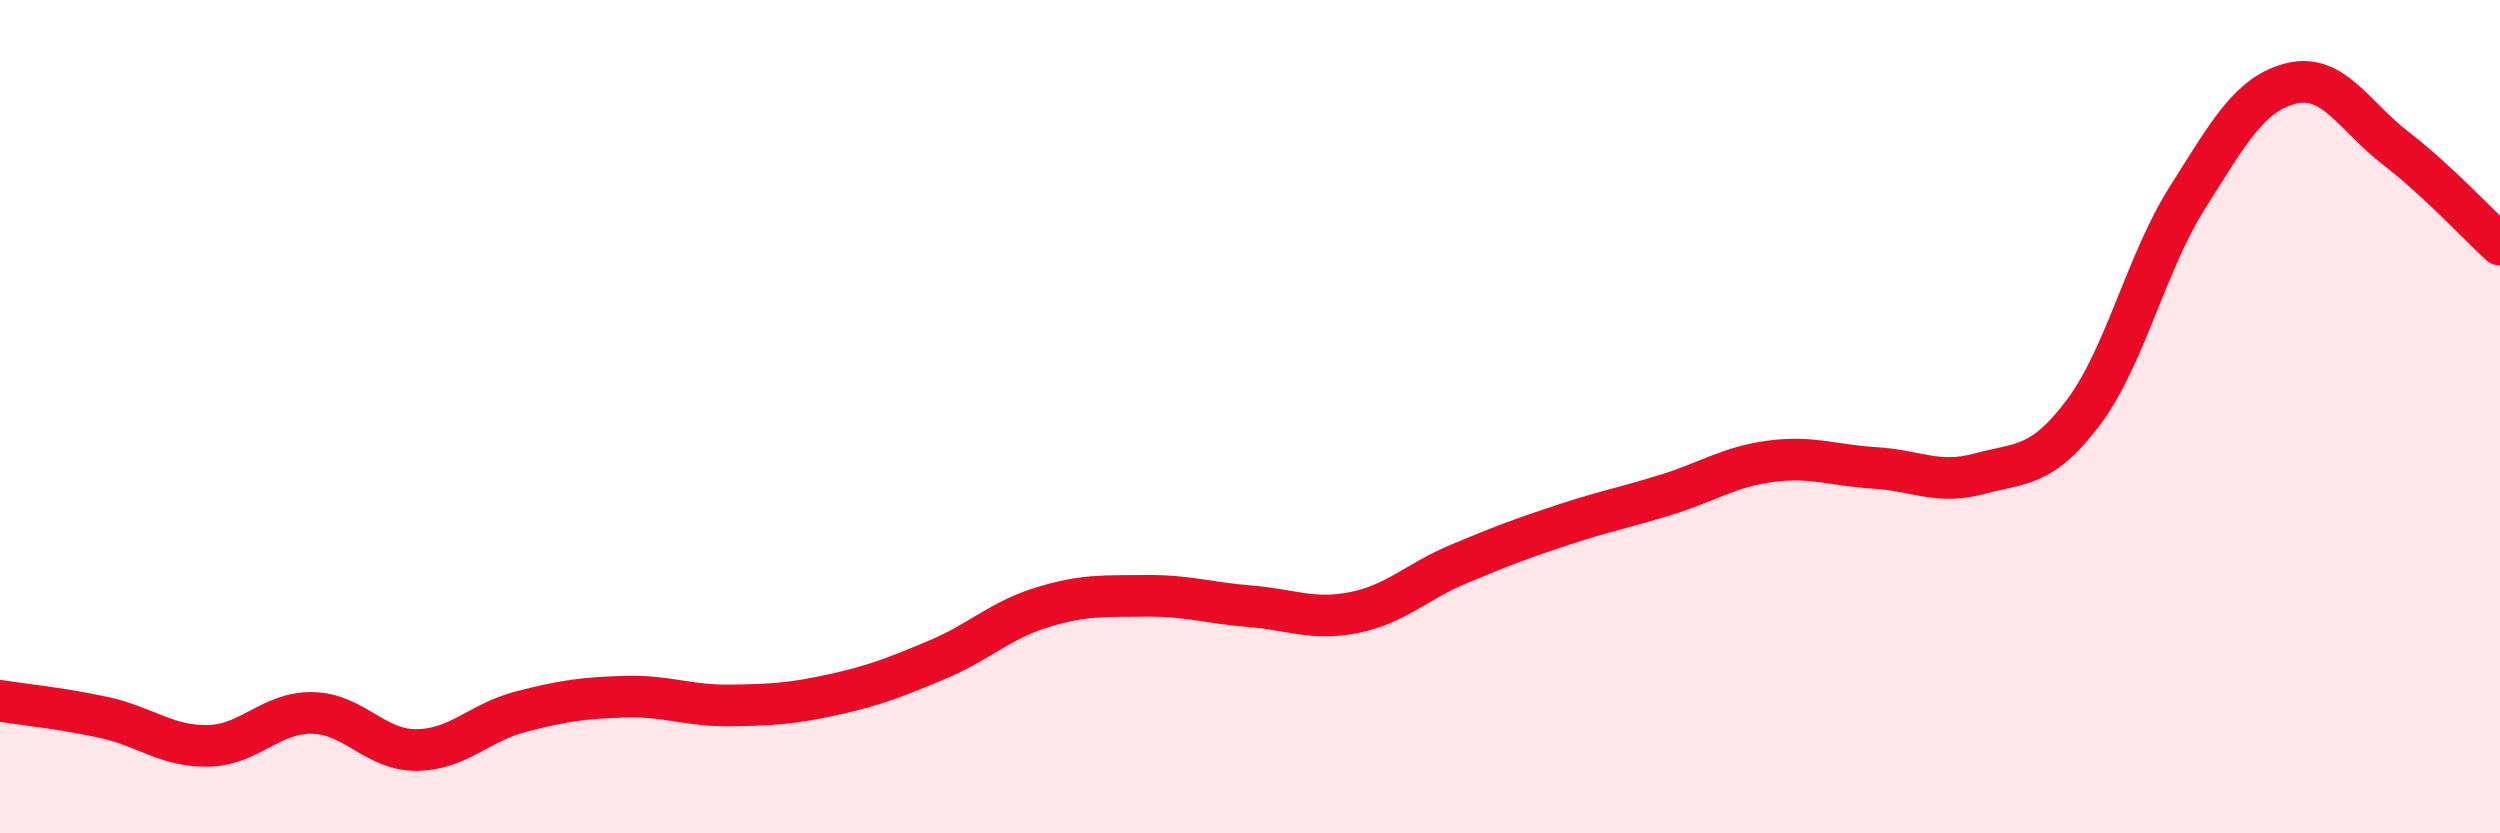
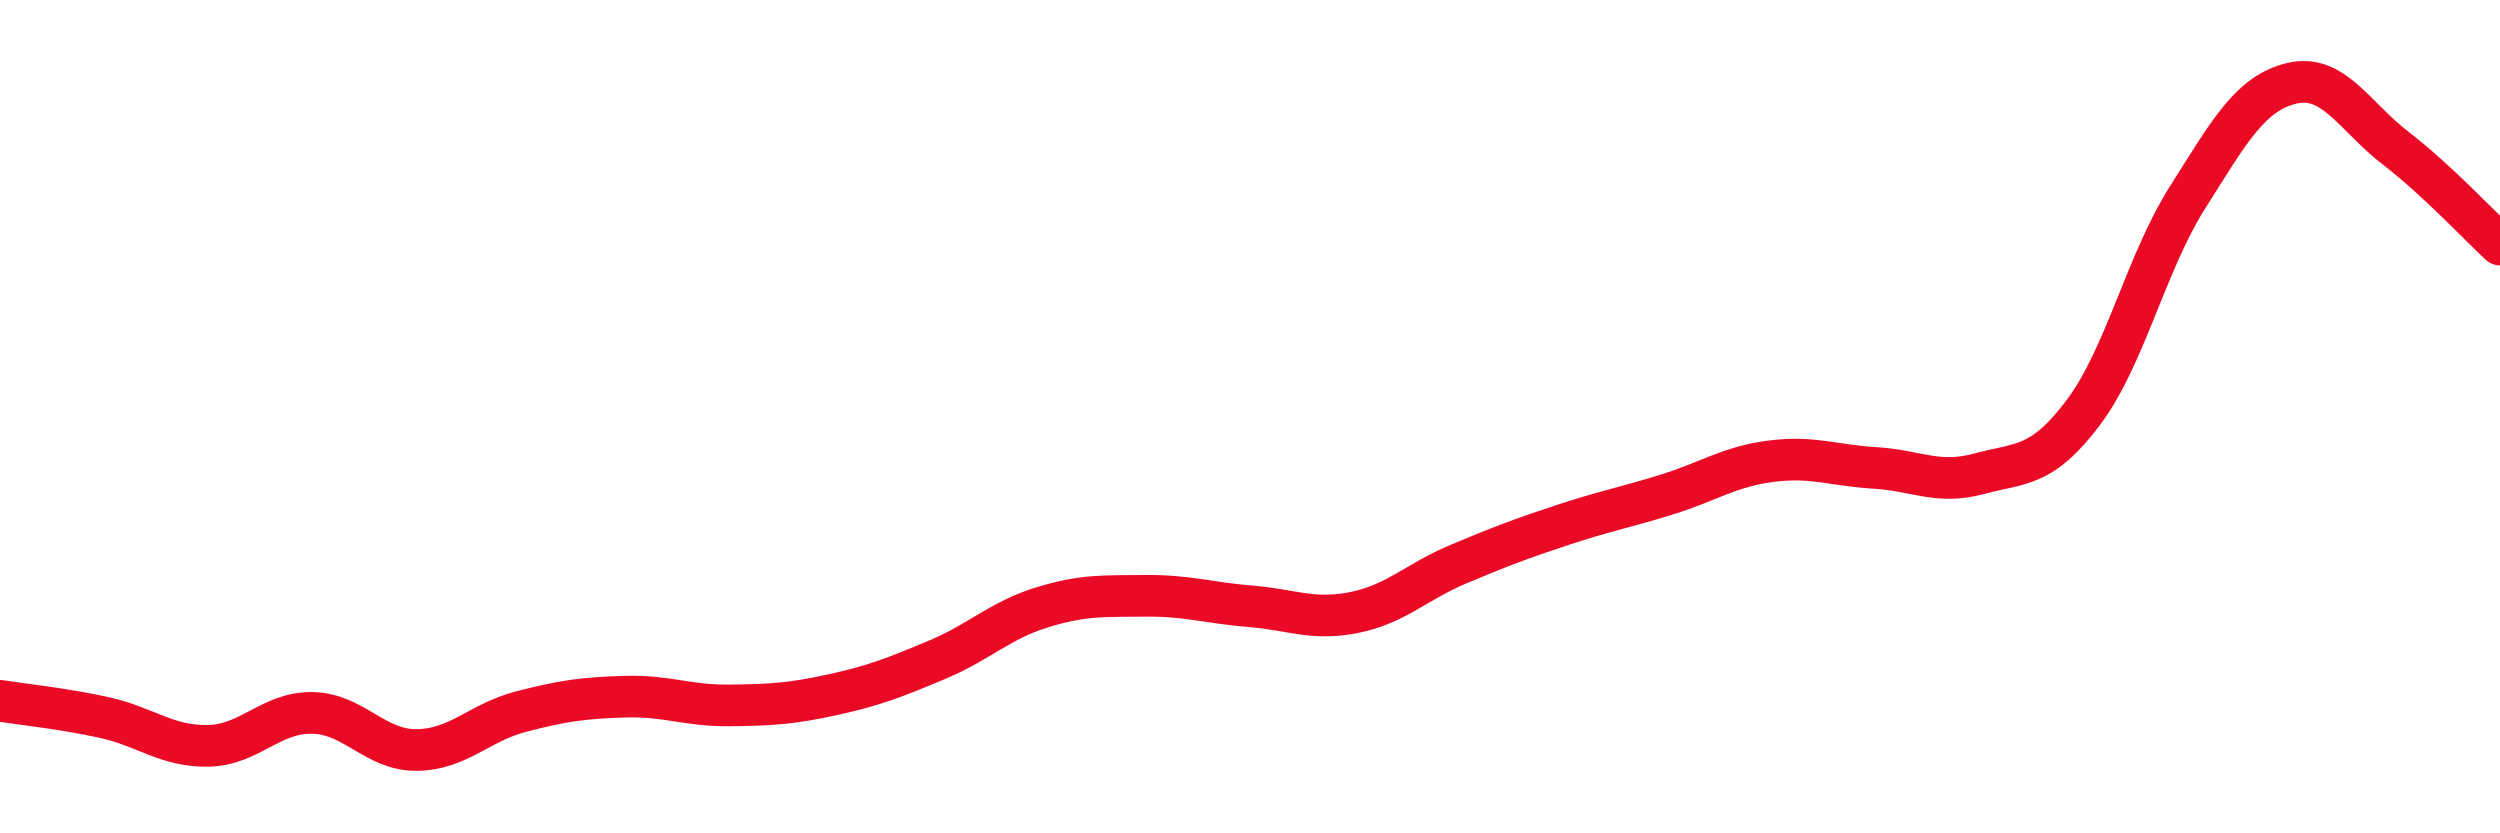
<svg xmlns="http://www.w3.org/2000/svg" width="60" height="20" viewBox="0 0 60 20">
-   <path d="M 0,16.82 C 0.5,16.9 1.5,17 2.5,17.22 C 3.5,17.44 4,17.92 5,17.9 C 6,17.88 6.5,17.09 7.5,17.11 C 8.5,17.13 9,18.01 10,18 C 11,17.99 11.5,17.34 12.5,17.08 C 13.5,16.82 14,16.75 15,16.72 C 16,16.69 16.5,16.94 17.5,16.93 C 18.5,16.92 19,16.89 20,16.67 C 21,16.45 21.5,16.25 22.5,15.83 C 23.5,15.41 24,14.89 25,14.58 C 26,14.27 26.5,14.31 27.5,14.3 C 28.5,14.29 29,14.47 30,14.55 C 31,14.63 31.5,14.9 32.5,14.7 C 33.5,14.5 34,13.96 35,13.54 C 36,13.12 36.5,12.93 37.5,12.6 C 38.5,12.27 39,12.18 40,11.87 C 41,11.56 41.5,11.2 42.5,11.07 C 43.5,10.94 44,11.17 45,11.23 C 46,11.29 46.5,11.64 47.5,11.37 C 48.5,11.1 49,11.23 50,9.9 C 51,8.57 51.5,6.32 52.5,4.74 C 53.5,3.16 54,2.24 55,2 C 56,1.76 56.5,2.79 57.5,3.56 C 58.5,4.33 59.5,5.41 60,5.87L60 20L0 20Z" fill="#EB0A25" opacity="0.1" stroke-linecap="round" stroke-linejoin="round" />
  <path d="M 0,16.82 C 0.5,16.9 1.5,17 2.5,17.22 C 3.5,17.44 4,17.92 5,17.9 C 6,17.88 6.5,17.09 7.5,17.11 C 8.5,17.13 9,18.01 10,18 C 11,17.99 11.5,17.34 12.5,17.08 C 13.5,16.82 14,16.75 15,16.72 C 16,16.69 16.5,16.94 17.5,16.93 C 18.5,16.92 19,16.89 20,16.67 C 21,16.45 21.5,16.25 22.5,15.83 C 23.5,15.41 24,14.89 25,14.58 C 26,14.27 26.5,14.31 27.5,14.3 C 28.5,14.29 29,14.47 30,14.55 C 31,14.63 31.5,14.9 32.5,14.7 C 33.5,14.5 34,13.96 35,13.54 C 36,13.12 36.5,12.93 37.5,12.6 C 38.5,12.27 39,12.18 40,11.87 C 41,11.56 41.5,11.2 42.5,11.07 C 43.5,10.94 44,11.17 45,11.23 C 46,11.29 46.5,11.64 47.5,11.37 C 48.5,11.1 49,11.23 50,9.9 C 51,8.57 51.5,6.32 52.5,4.74 C 53.5,3.16 54,2.24 55,2 C 56,1.76 56.5,2.79 57.5,3.56 C 58.5,4.33 59.5,5.41 60,5.87" stroke="#EB0A25" stroke-width="1" fill="none" stroke-linecap="round" stroke-linejoin="round" />
</svg>